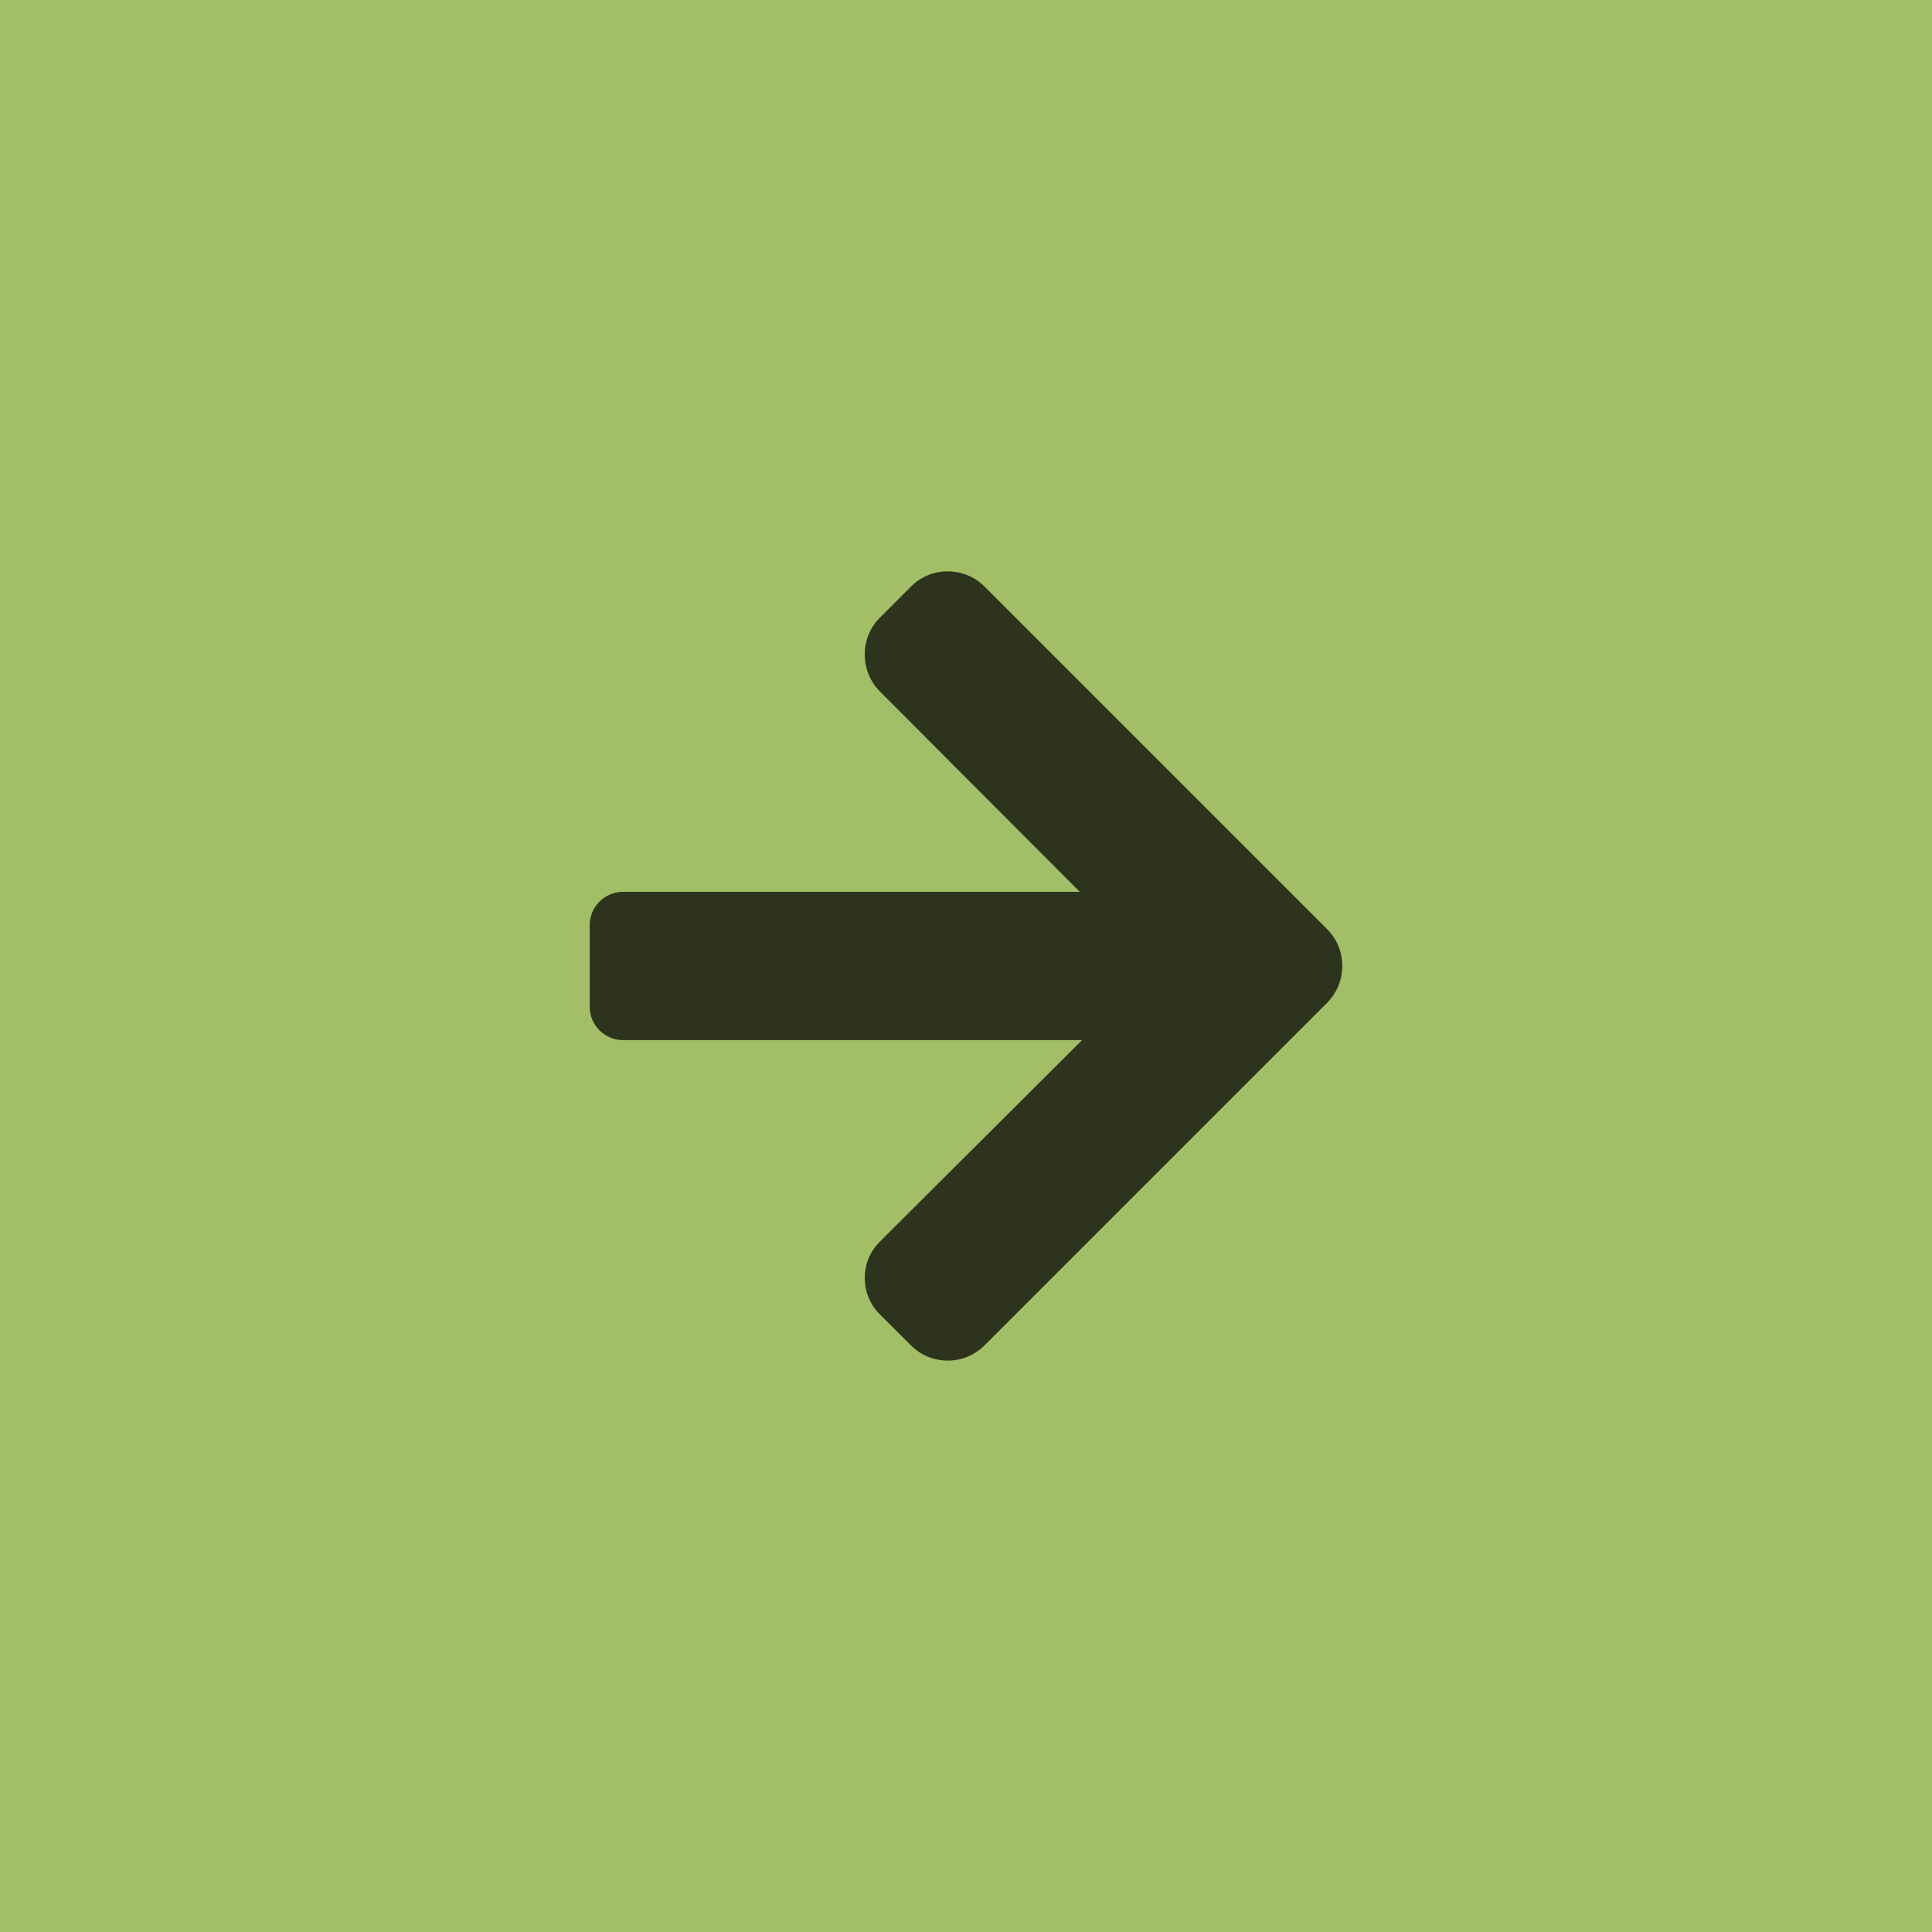
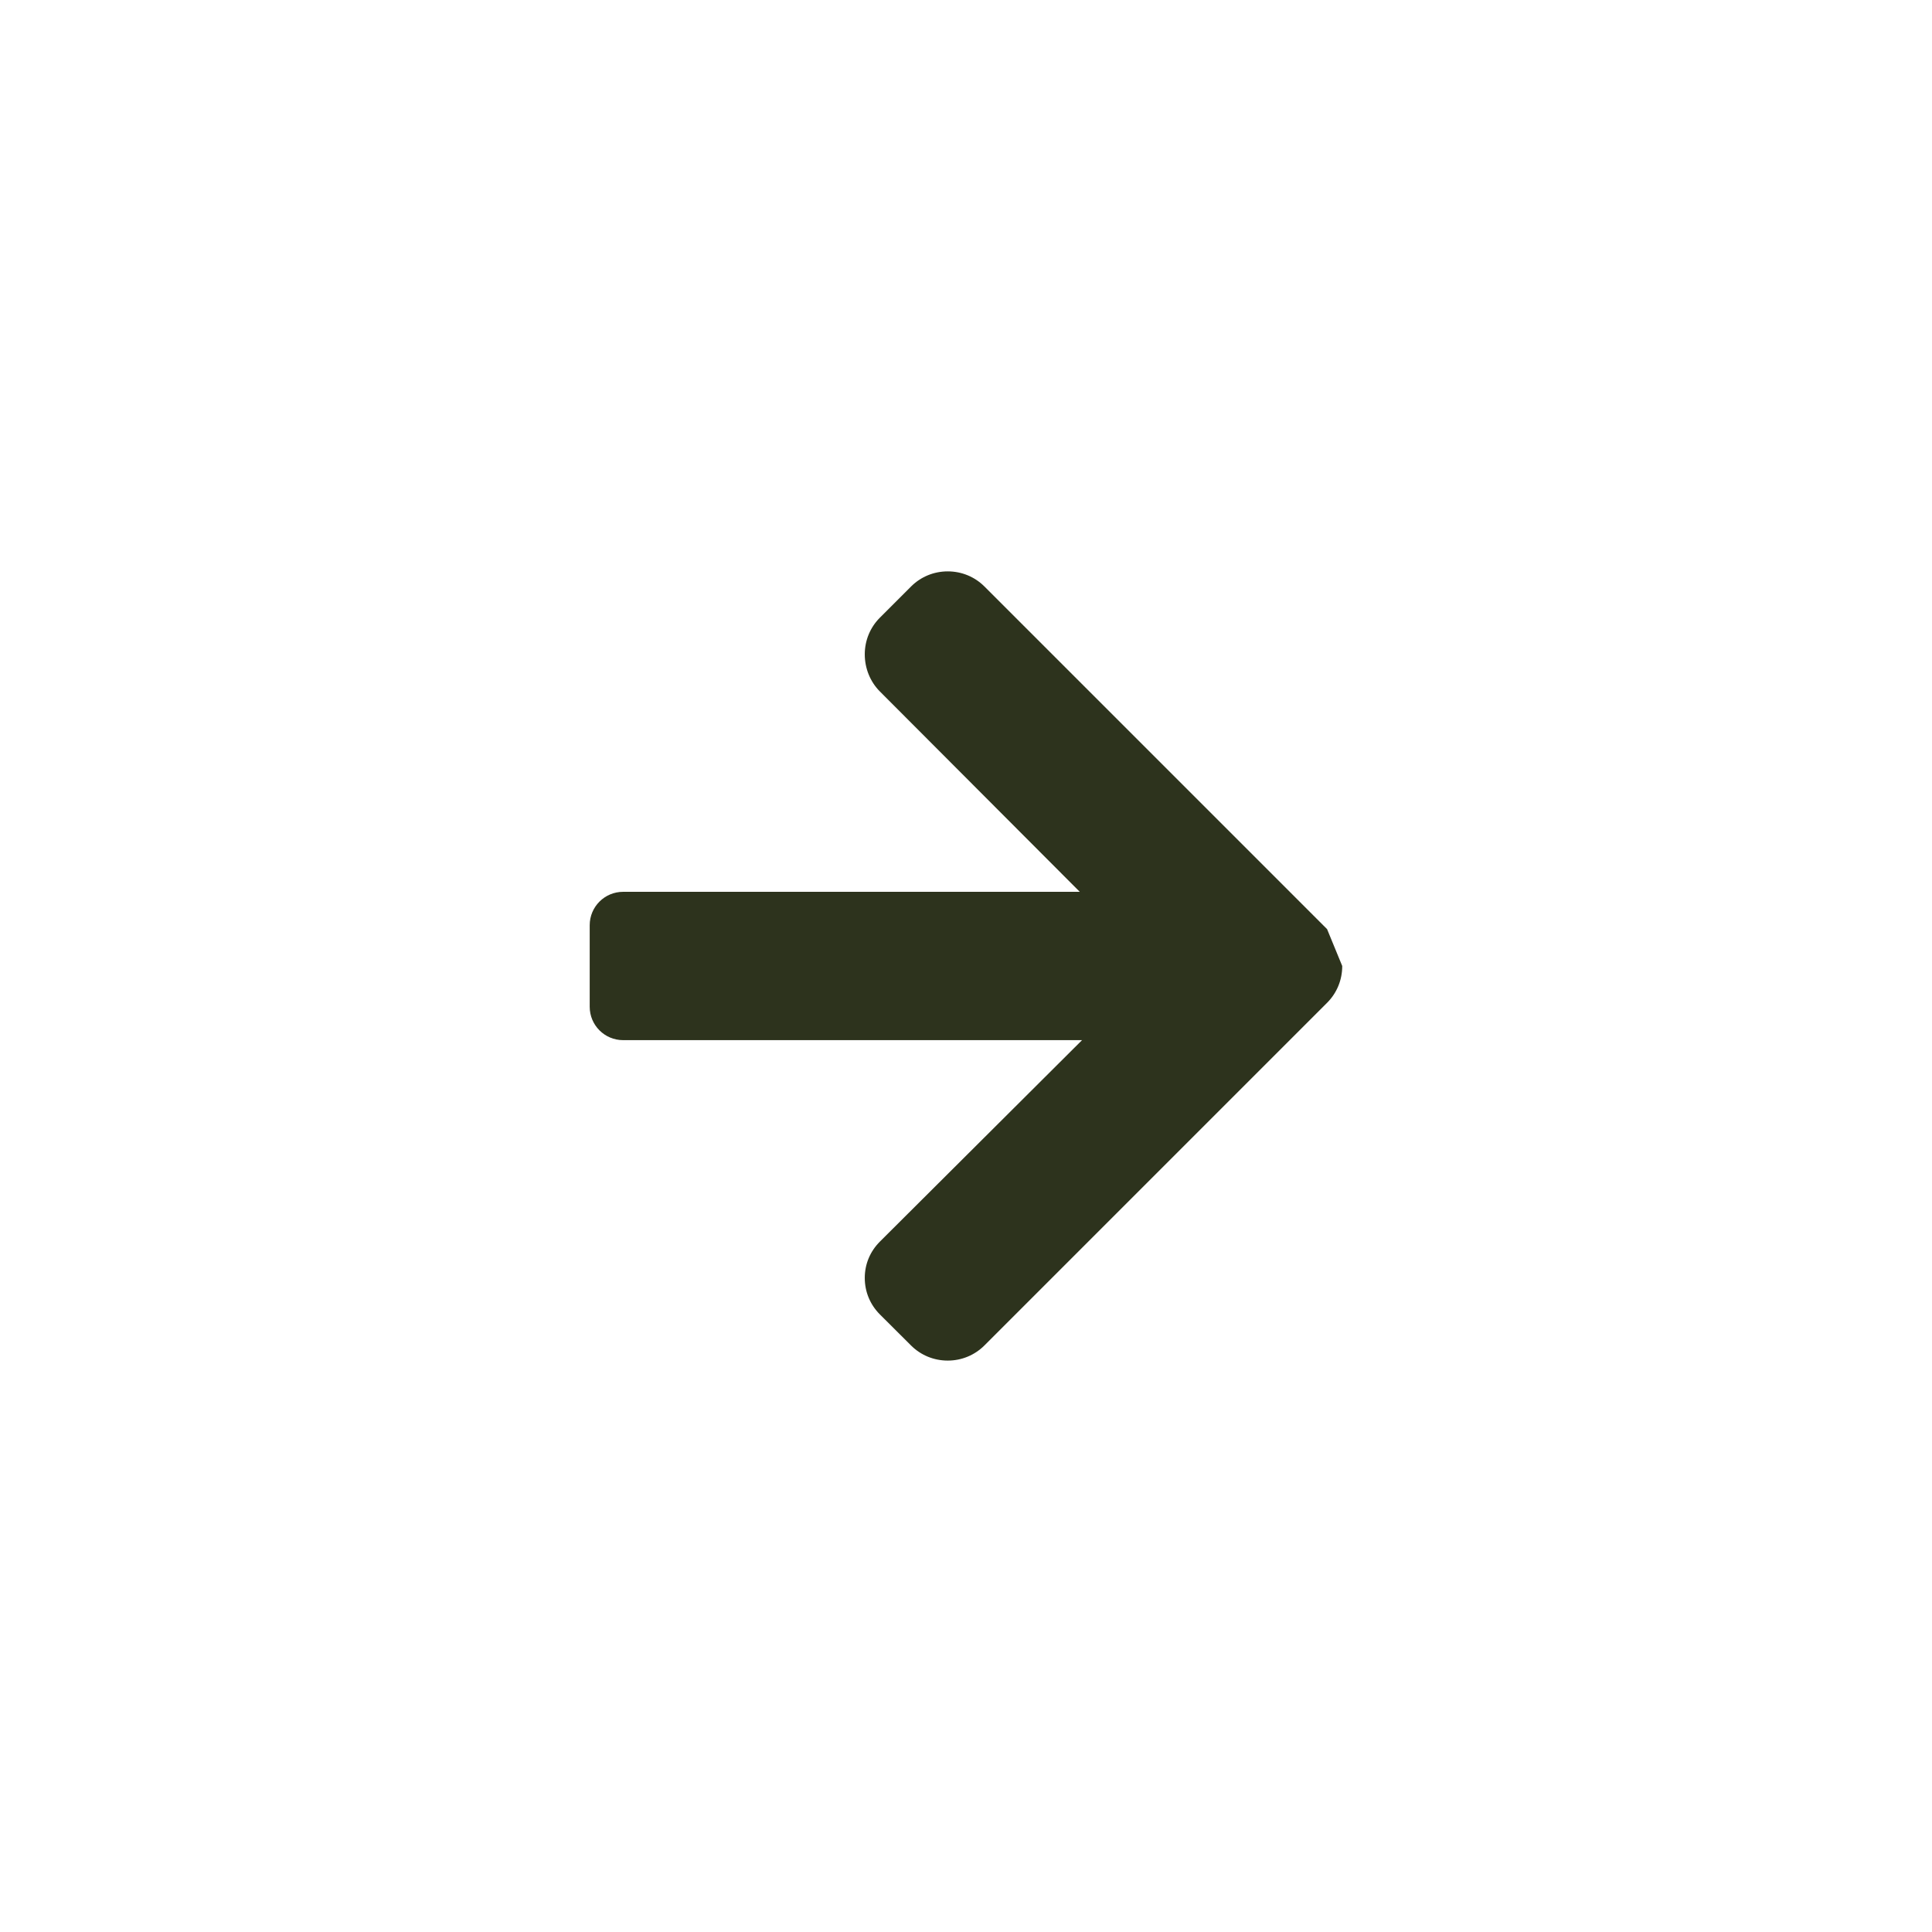
<svg xmlns="http://www.w3.org/2000/svg" version="1.1" id="Laag_1" x="0px" y="0px" viewBox="0 0 58.929 58.929" style="enable-background:new 0 0 58.929 58.929;" xml:space="preserve">
  <g>
-     <rect y="0" style="fill:#A2BF67;" width="58.929" height="58.929" />
    <g>
      <g>
-         <path style="fill:#2D331D;" d="M40.478,28.34l-10.45-10.45c-0.298-0.298-0.696-0.462-1.12-0.462c-0.424,0-0.822,0.164-1.12,0.462     l-0.949,0.949c-0.298,0.298-0.462,0.696-0.462,1.12c0,0.424,0.164,0.835,0.462,1.133l6.096,6.11h-13.93     c-0.562,0-1.018,0.456-1.018,1.018v2.488c0,0.562,0.456,1.018,1.018,1.018h13.999l-6.165,6.144     c-0.298,0.298-0.462,0.685-0.462,1.109c0,0.424,0.164,0.816,0.462,1.114l0.949,0.946c0.298,0.298,0.696,0.461,1.12,0.461     c0.424,0,0.821-0.165,1.12-0.463l10.45-10.45c0.299-0.299,0.463-0.699,0.462-1.123C40.942,29.039,40.778,28.639,40.478,28.34z" />
+         <path style="fill:#2D331D;" d="M40.478,28.34l-10.45-10.45c-0.298-0.298-0.696-0.462-1.12-0.462c-0.424,0-0.822,0.164-1.12,0.462     l-0.949,0.949c-0.298,0.298-0.462,0.696-0.462,1.12c0,0.424,0.164,0.835,0.462,1.133l6.096,6.11h-13.93     c-0.562,0-1.018,0.456-1.018,1.018v2.488c0,0.562,0.456,1.018,1.018,1.018h13.999l-6.165,6.144     c-0.298,0.298-0.462,0.685-0.462,1.109c0,0.424,0.164,0.816,0.462,1.114l0.949,0.946c0.298,0.298,0.696,0.461,1.12,0.461     c0.424,0,0.821-0.165,1.12-0.463l10.45-10.45c0.299-0.299,0.463-0.699,0.462-1.123z" />
      </g>
    </g>
  </g>
</svg>